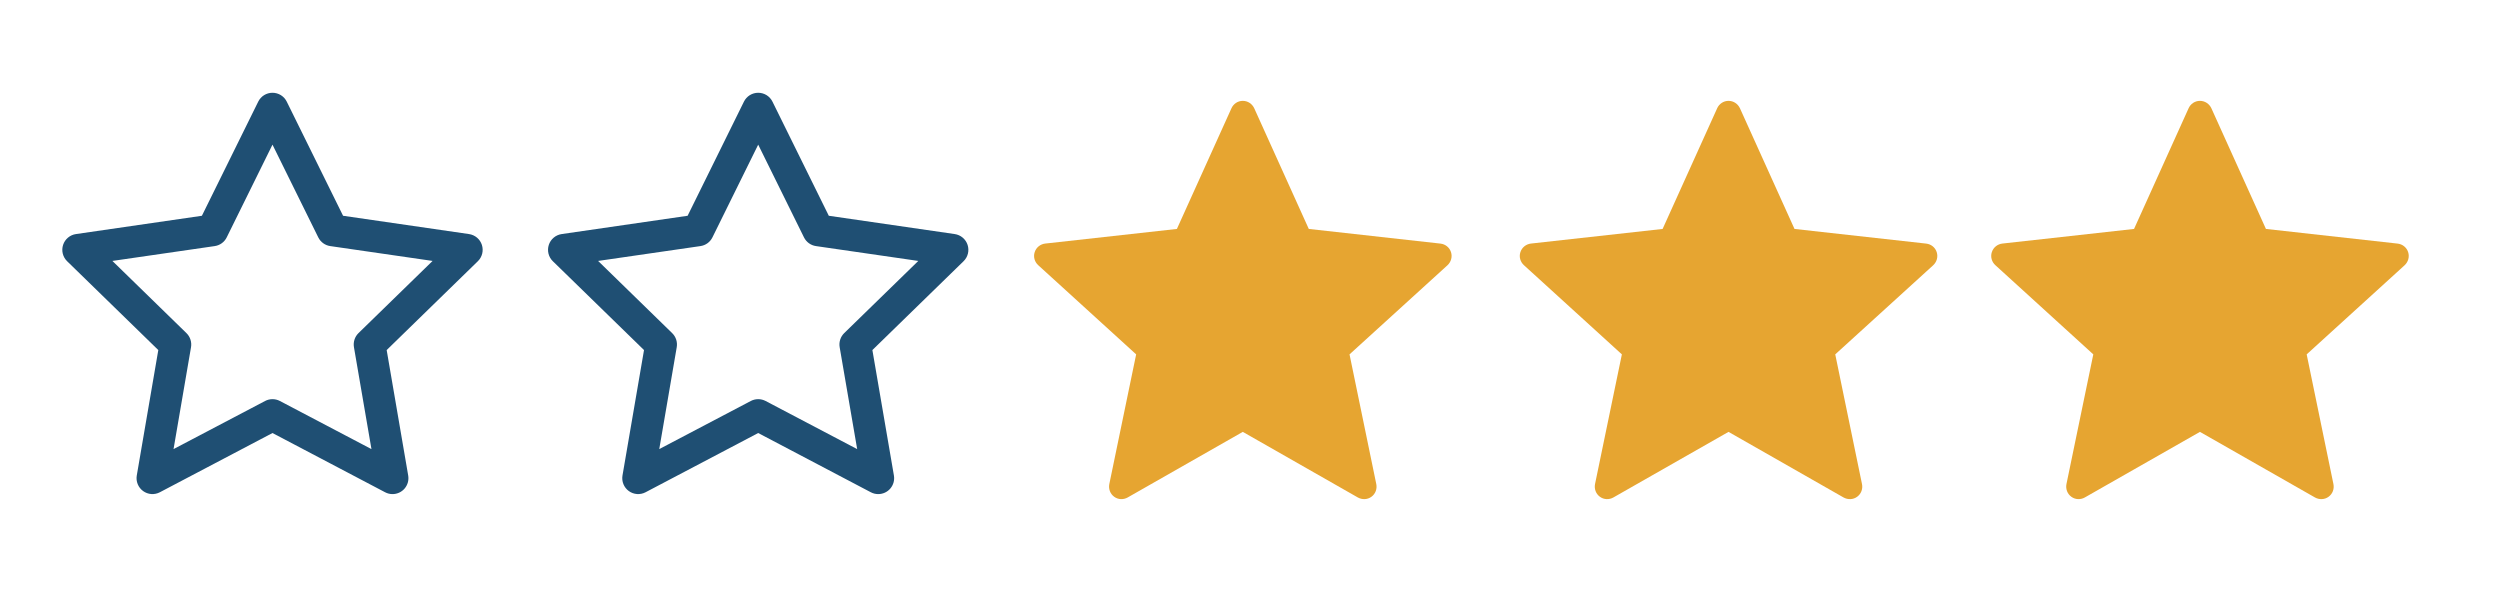
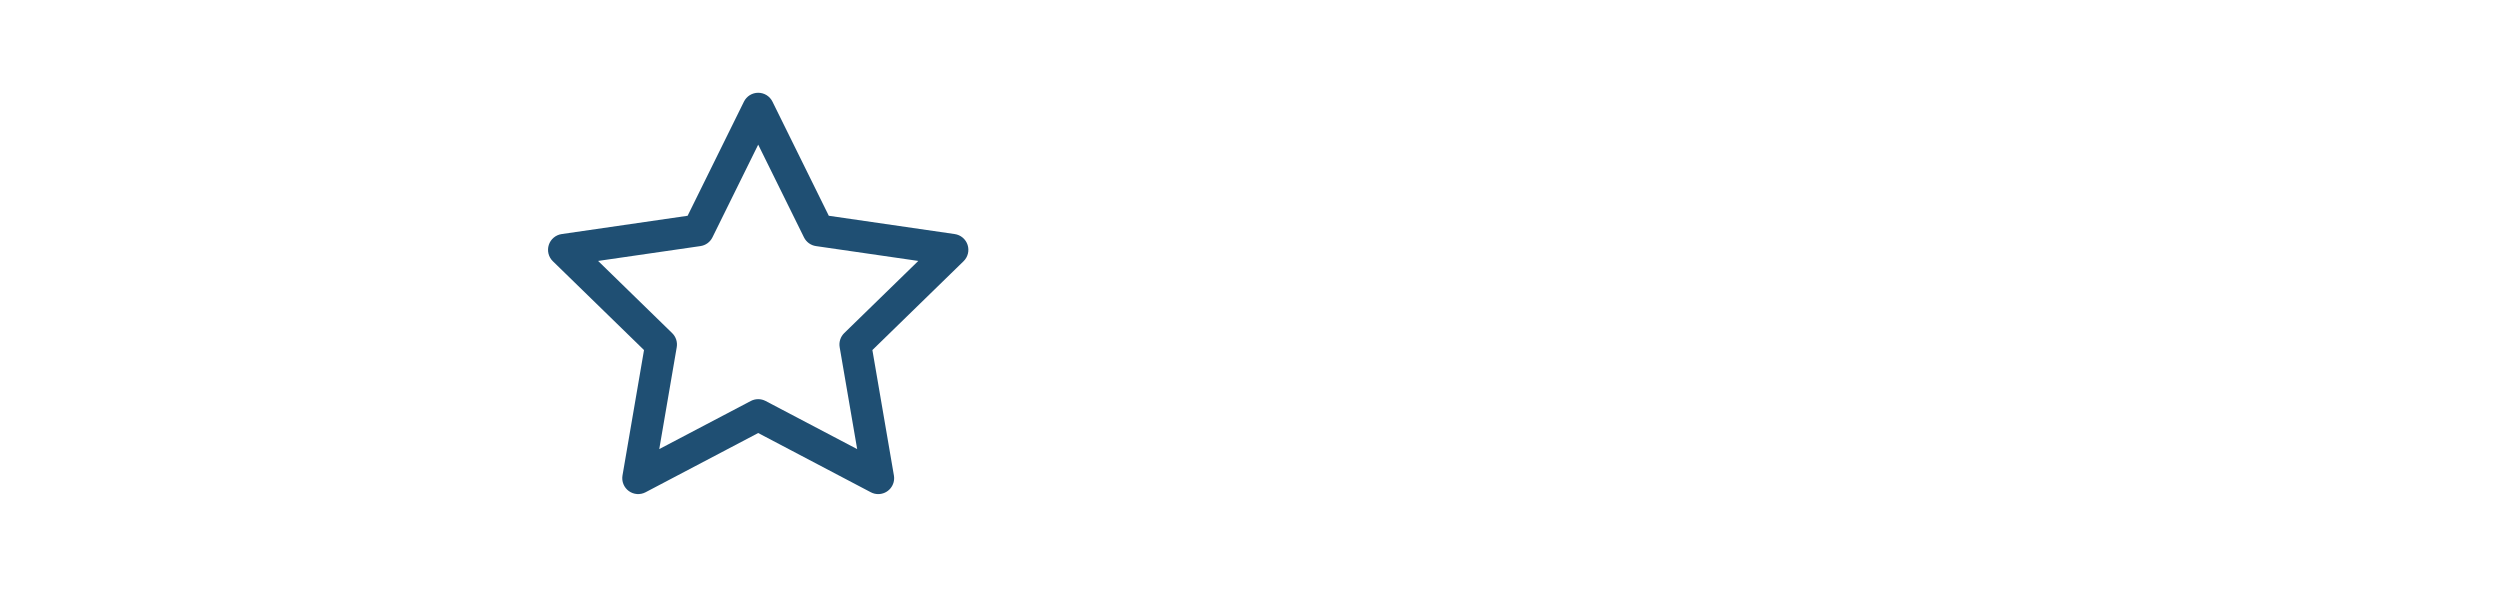
<svg xmlns="http://www.w3.org/2000/svg" width="175" height="42" viewBox="0 0 175 42" fill="none">
  <path d="M61.479 34.587C61.297 34.587 61.119 34.544 60.959 34.459L53.074 30.312L45.188 34.459C45.004 34.555 44.797 34.598 44.59 34.583C44.383 34.568 44.184 34.495 44.017 34.373C43.849 34.251 43.719 34.085 43.64 33.892C43.562 33.7 43.539 33.49 43.574 33.286L45.081 24.504L38.698 18.285C38.549 18.14 38.444 17.956 38.394 17.754C38.344 17.552 38.352 17.341 38.416 17.143C38.48 16.946 38.598 16.77 38.757 16.636C38.916 16.502 39.109 16.415 39.315 16.385L48.133 15.104L52.076 7.114C52.168 6.928 52.31 6.771 52.486 6.661C52.663 6.552 52.866 6.494 53.074 6.494C53.282 6.494 53.485 6.552 53.662 6.661C53.838 6.771 53.98 6.928 54.072 7.114L58.016 15.104L66.833 16.385C67.038 16.415 67.232 16.502 67.391 16.636C67.549 16.77 67.668 16.945 67.732 17.143C67.796 17.341 67.804 17.552 67.754 17.754C67.704 17.956 67.599 18.14 67.45 18.285L61.067 24.504L62.574 33.286C62.601 33.446 62.593 33.609 62.551 33.766C62.508 33.922 62.432 34.067 62.328 34.191C62.223 34.315 62.093 34.415 61.946 34.483C61.799 34.551 61.639 34.587 61.477 34.587H61.479ZM41.867 18.265L47.051 23.318C47.18 23.444 47.277 23.599 47.333 23.77C47.388 23.941 47.402 24.123 47.372 24.301L46.148 31.436L52.554 28.07C52.715 27.985 52.893 27.941 53.074 27.941C53.255 27.941 53.433 27.985 53.594 28.07L60.002 31.438L58.776 24.301C58.746 24.123 58.759 23.941 58.815 23.769C58.87 23.597 58.967 23.442 59.096 23.316L64.281 18.265L57.117 17.226C56.938 17.2 56.769 17.131 56.623 17.025C56.477 16.919 56.359 16.779 56.279 16.617L53.074 10.125L49.87 16.617C49.79 16.779 49.672 16.919 49.526 17.025C49.38 17.131 49.21 17.2 49.031 17.226L41.867 18.265Z" fill="#1F4F73" />
-   <path d="M27.479 34.587C27.297 34.587 27.119 34.544 26.959 34.459L19.074 30.312L11.188 34.459C11.004 34.555 10.797 34.598 10.59 34.583C10.383 34.568 10.184 34.495 10.017 34.373C9.849 34.251 9.719 34.085 9.64 33.892C9.562 33.7 9.539 33.49 9.574 33.286L11.081 24.504L4.698 18.285C4.549 18.14 4.444 17.956 4.394 17.754C4.344 17.552 4.352 17.341 4.416 17.143C4.48 16.946 4.598 16.77 4.757 16.636C4.916 16.502 5.109 16.415 5.315 16.385L14.133 15.104L18.076 7.114C18.168 6.928 18.31 6.771 18.486 6.661C18.663 6.552 18.866 6.494 19.074 6.494C19.282 6.494 19.485 6.552 19.662 6.661C19.838 6.771 19.98 6.928 20.072 7.114L24.015 15.104L32.833 16.385C33.038 16.415 33.232 16.502 33.391 16.636C33.55 16.77 33.668 16.945 33.732 17.143C33.796 17.341 33.804 17.552 33.754 17.754C33.704 17.956 33.599 18.14 33.45 18.285L27.067 24.504L28.574 33.286C28.601 33.446 28.593 33.609 28.551 33.766C28.508 33.922 28.432 34.067 28.328 34.191C28.223 34.315 28.093 34.415 27.946 34.483C27.799 34.551 27.639 34.587 27.477 34.587H27.479ZM7.867 18.265L13.051 23.318C13.18 23.444 13.277 23.599 13.332 23.77C13.388 23.941 13.402 24.123 13.372 24.301L12.148 31.436L18.555 28.07C18.715 27.985 18.893 27.941 19.074 27.941C19.255 27.941 19.433 27.985 19.594 28.07L26.002 31.438L24.776 24.301C24.746 24.123 24.759 23.941 24.815 23.769C24.87 23.597 24.967 23.442 25.096 23.316L30.281 18.265L23.117 17.226C22.938 17.2 22.769 17.131 22.623 17.025C22.477 16.919 22.359 16.779 22.279 16.617L19.074 10.125L15.87 16.617C15.79 16.779 15.672 16.919 15.526 17.025C15.38 17.131 15.21 17.2 15.031 17.226L7.867 18.265Z" fill="#1F4F73" />
-   <path d="M149.383 16.026C149.383 16.026 143.853 16.639 140.164 17.049C139.832 17.089 139.538 17.311 139.428 17.649C139.317 17.986 139.428 18.338 139.673 18.561C142.413 21.061 146.531 24.806 146.531 24.806C146.527 24.806 145.4 30.254 144.651 33.889C144.588 34.218 144.707 34.566 144.994 34.774C145.28 34.983 145.647 34.986 145.936 34.823C149.163 32.989 153.996 30.231 153.996 30.231C153.996 30.231 158.832 32.989 162.053 34.825C162.347 34.986 162.715 34.983 163 34.774C163.287 34.566 163.406 34.218 163.341 33.891C162.592 30.254 161.467 24.806 161.467 24.806C161.467 24.806 165.585 21.061 168.325 18.566C168.57 18.337 168.679 17.985 168.57 17.649C168.462 17.313 168.168 17.09 167.835 17.052C164.146 16.639 158.615 16.026 158.615 16.026C158.615 16.026 156.322 10.955 154.794 7.574C154.651 7.271 154.35 7.06 153.996 7.06C153.643 7.06 153.34 7.273 153.204 7.574C151.674 10.955 149.383 16.026 149.383 16.026Z" fill="#E6A531" />
-   <path d="M116.383 16.026C116.383 16.026 110.853 16.639 107.164 17.049C106.832 17.089 106.538 17.311 106.428 17.649C106.317 17.986 106.428 18.338 106.673 18.561C109.413 21.061 113.531 24.806 113.531 24.806C113.527 24.806 112.4 30.254 111.651 33.889C111.588 34.218 111.707 34.566 111.994 34.774C112.28 34.983 112.647 34.986 112.936 34.823C116.163 32.989 120.996 30.231 120.996 30.231C120.996 30.231 125.832 32.989 129.053 34.825C129.347 34.986 129.715 34.983 130 34.774C130.287 34.566 130.406 34.218 130.341 33.891C129.592 30.254 128.467 24.806 128.467 24.806C128.467 24.806 132.585 21.061 135.325 18.566C135.57 18.337 135.679 17.985 135.57 17.649C135.462 17.313 135.168 17.09 134.835 17.052C131.146 16.639 125.615 16.026 125.615 16.026C125.615 16.026 123.322 10.955 121.794 7.574C121.651 7.271 121.35 7.06 120.996 7.06C120.643 7.06 120.34 7.273 120.204 7.574C118.674 10.955 116.383 16.026 116.383 16.026Z" fill="#E6A531" />
-   <path d="M82.383 16.026C82.383 16.026 76.853 16.639 73.164 17.049C72.832 17.089 72.538 17.311 72.428 17.649C72.317 17.986 72.428 18.338 72.673 18.561C75.413 21.061 79.531 24.806 79.531 24.806C79.527 24.806 78.4 30.254 77.651 33.889C77.588 34.218 77.707 34.566 77.994 34.774C78.28 34.983 78.647 34.986 78.936 34.823C82.163 32.989 86.996 30.231 86.996 30.231C86.996 30.231 91.832 32.989 95.053 34.825C95.347 34.986 95.715 34.983 96 34.774C96.287 34.566 96.406 34.218 96.341 33.891C95.592 30.254 94.467 24.806 94.467 24.806C94.467 24.806 98.585 21.061 101.325 18.566C101.57 18.337 101.679 17.985 101.57 17.649C101.462 17.313 101.168 17.09 100.835 17.052C97.146 16.639 91.615 16.026 91.615 16.026C91.615 16.026 89.322 10.955 87.794 7.574C87.651 7.271 87.35 7.06 86.996 7.06C86.643 7.06 86.34 7.273 86.204 7.574C84.674 10.955 82.383 16.026 82.383 16.026Z" fill="#E6A531" />
</svg>